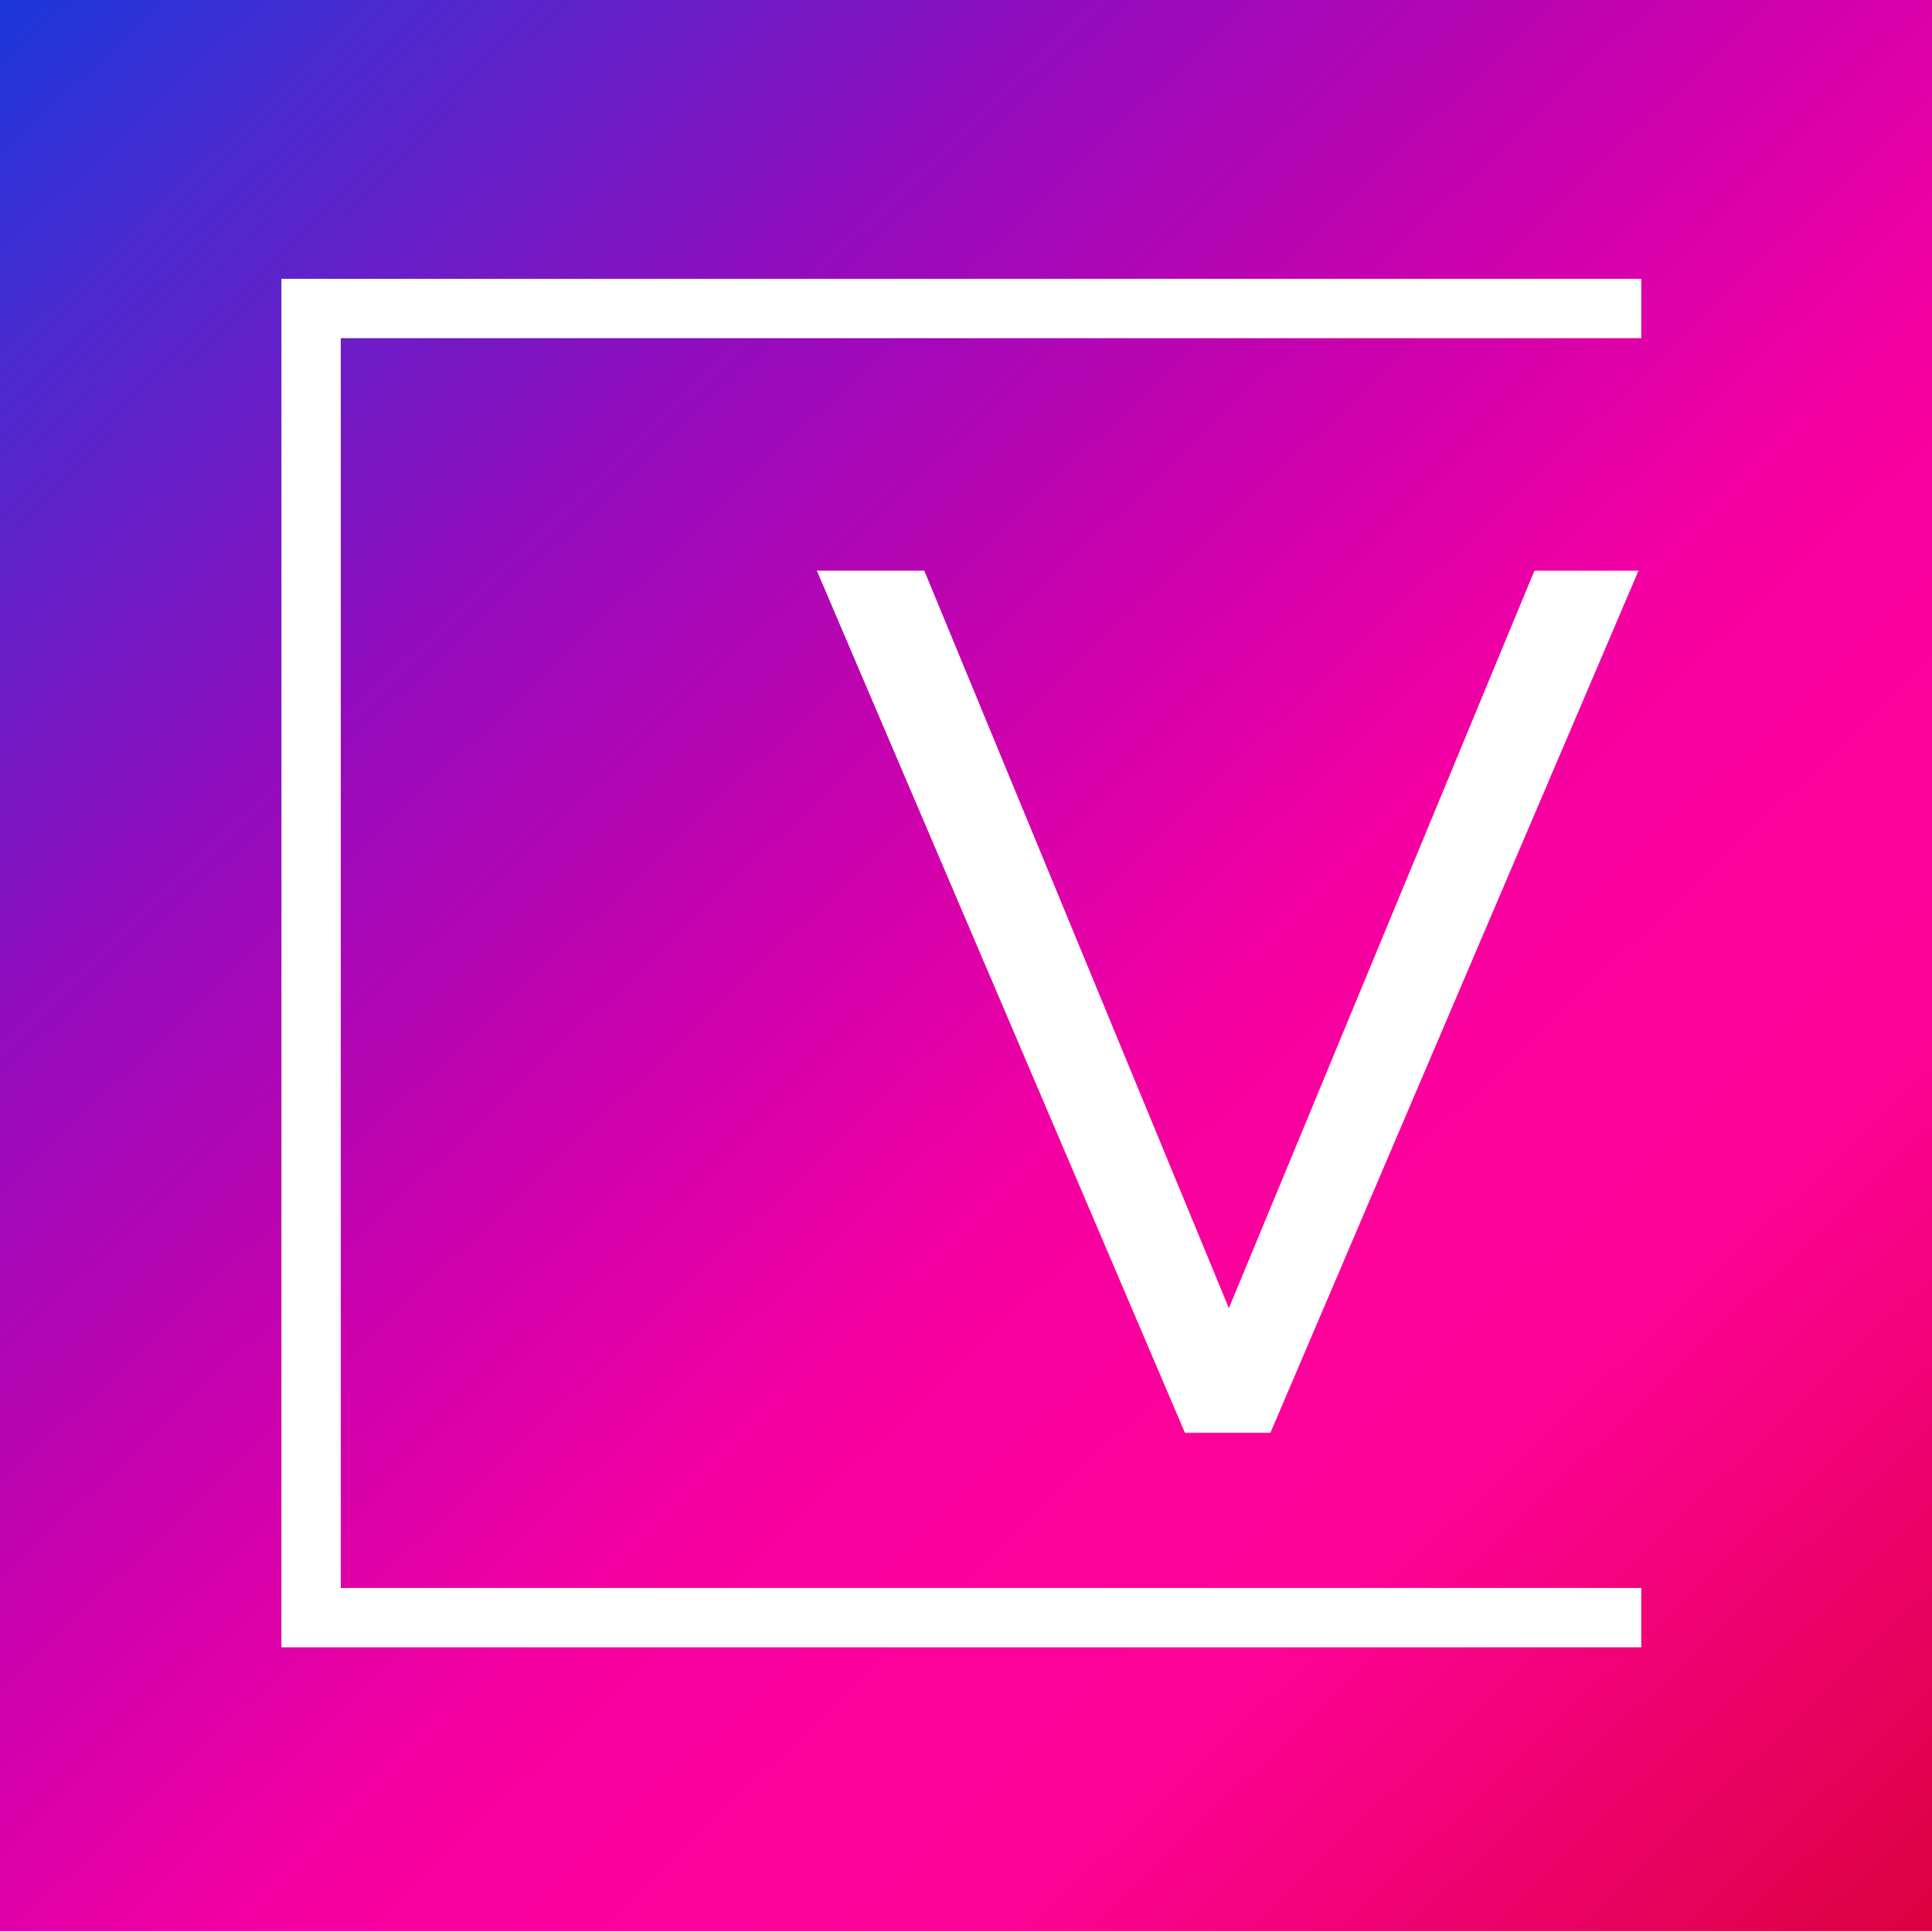
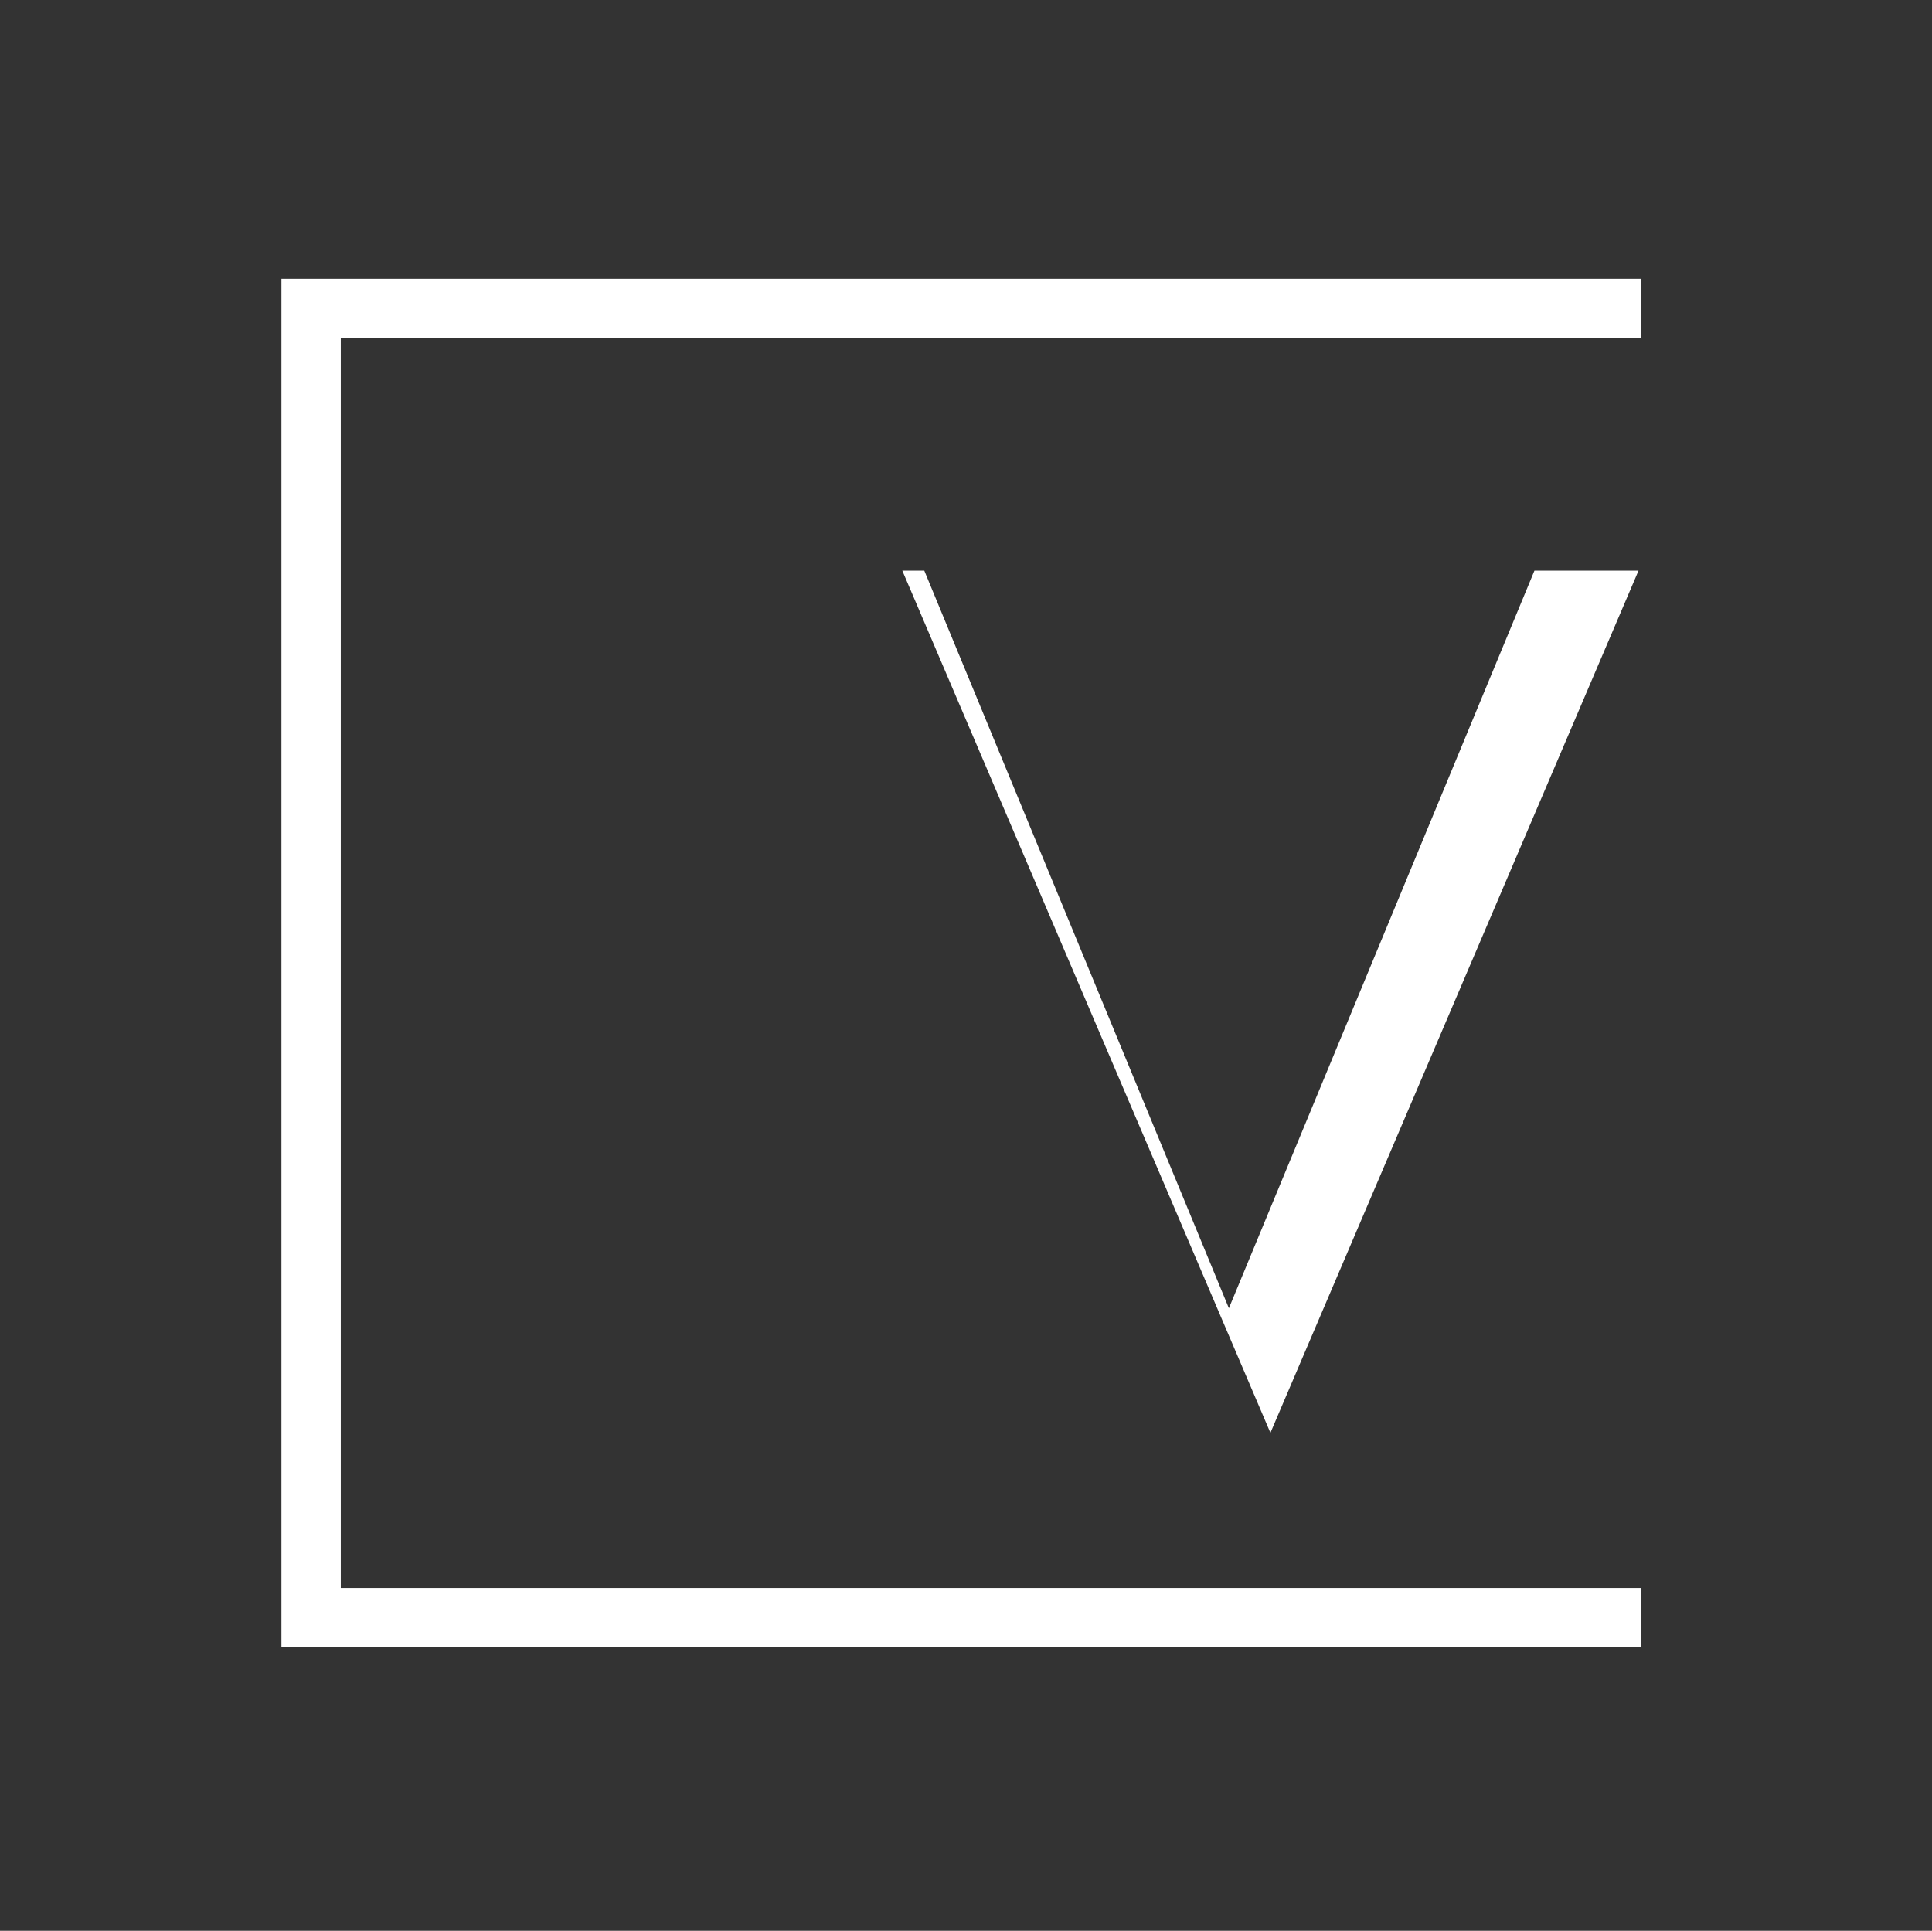
<svg xmlns="http://www.w3.org/2000/svg" id="Ebene_1" viewBox="0 0 227.898 227.78">
  <rect x="0" y="0" width="227.898" height="227.78" fill="#333333" stroke="none" />
  <defs>
    <linearGradient id="Unbenannter_Verlauf_2" data-name="Unbenannter Verlauf 2" x1="-8.938" y1="244.968" x2="231.546" y2="-7.311" gradientTransform="translate(0 230) scale(1 -1)" gradientUnits="userSpaceOnUse">
      <stop offset="0" stop-color="#003ce1" />
      <stop offset=".136" stop-color="#492cd0" />
      <stop offset=".302" stop-color="#920cbd" />
      <stop offset=".452" stop-color="#ca01ad" />
      <stop offset=".582" stop-color="#f500a2" />
      <stop offset=".686" stop-color="#fd029a" />
      <stop offset=".751" stop-color="#fd0397" />
      <stop offset="1" stop-color="#d80135" />
    </linearGradient>
  </defs>
-   <rect x="-1" y="-1" width="230" height="230" style="fill: url(#Unbenannter_Verlauf_2);" />
-   <path d="M96.356,67.322h12.672l35.931,87.013,36.044-87.013h12.277l-43.422,101.712h-10.081l-43.422-101.712v-0Z" style="fill: #fff;" />
+   <path d="M96.356,67.322h12.672l35.931,87.013,36.044-87.013h12.277l-43.422,101.712l-43.422-101.712v-0Z" style="fill: #fff;" />
  <polygon points="193.604 194.339 33.198 194.339 33.198 32.895 193.604 32.895 193.604 39.895 40.198 39.895 40.198 187.339 193.604 187.339 193.604 194.339" style="fill: #fff;" />
</svg>